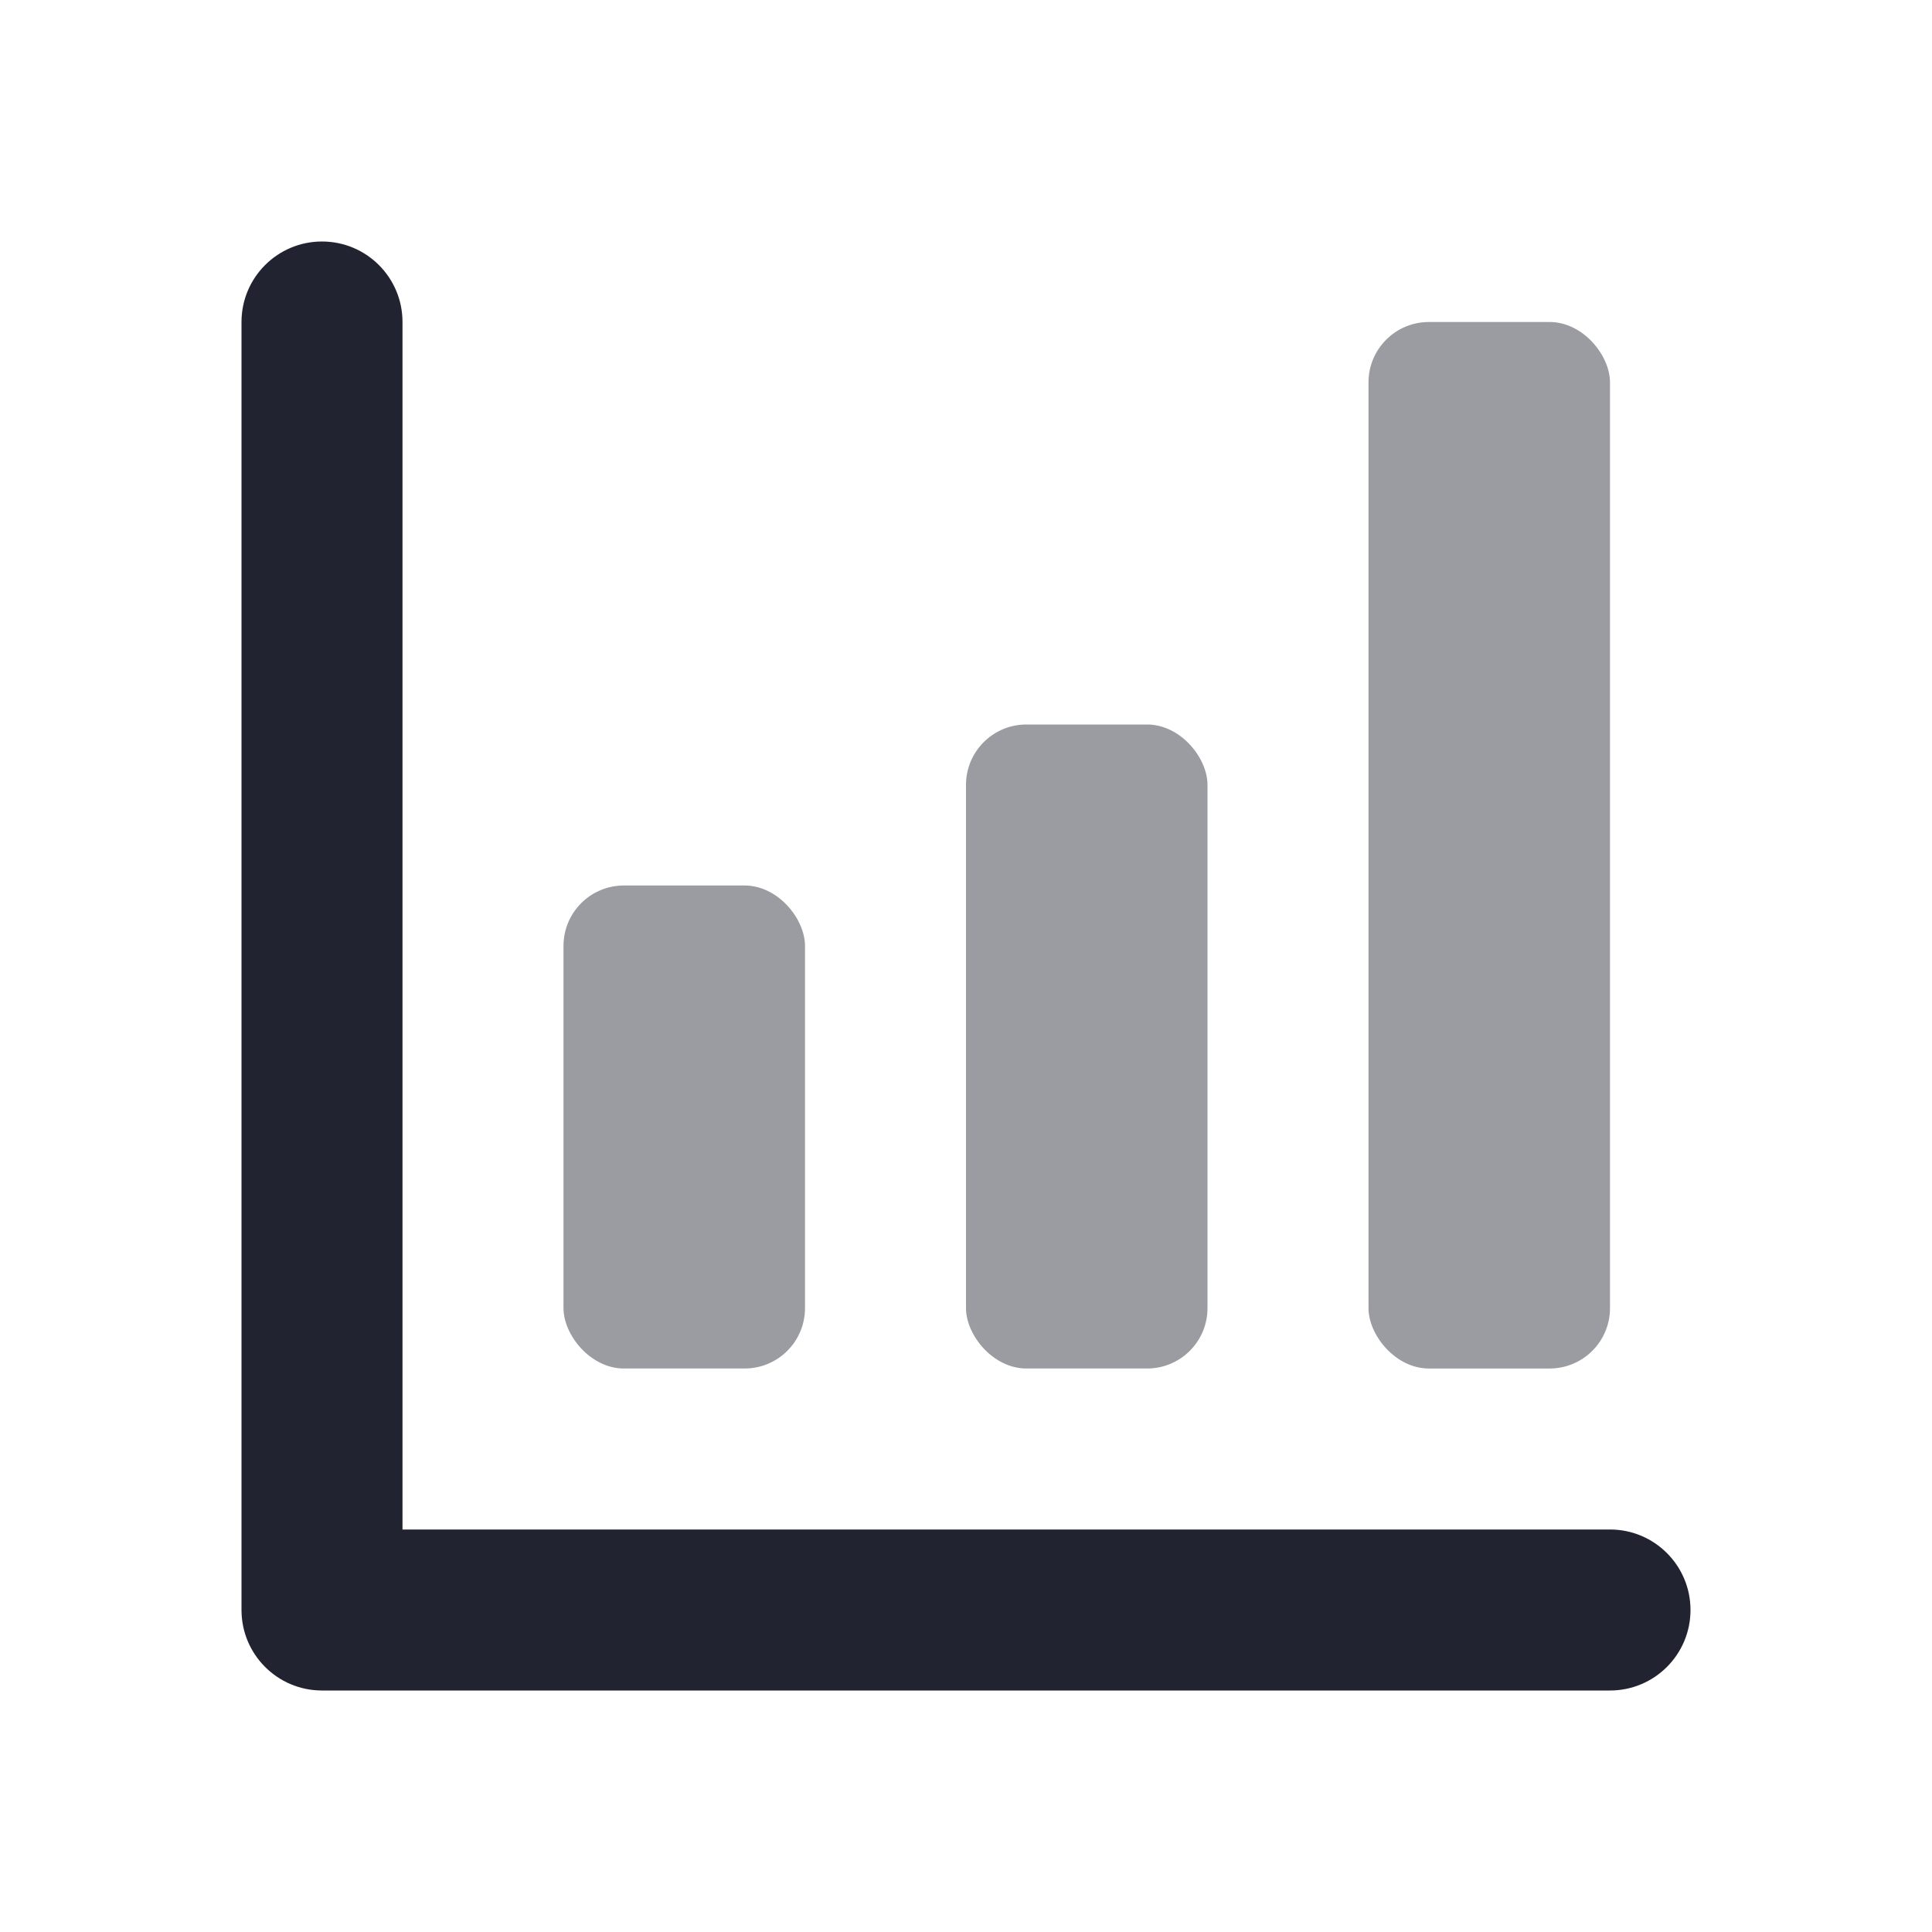
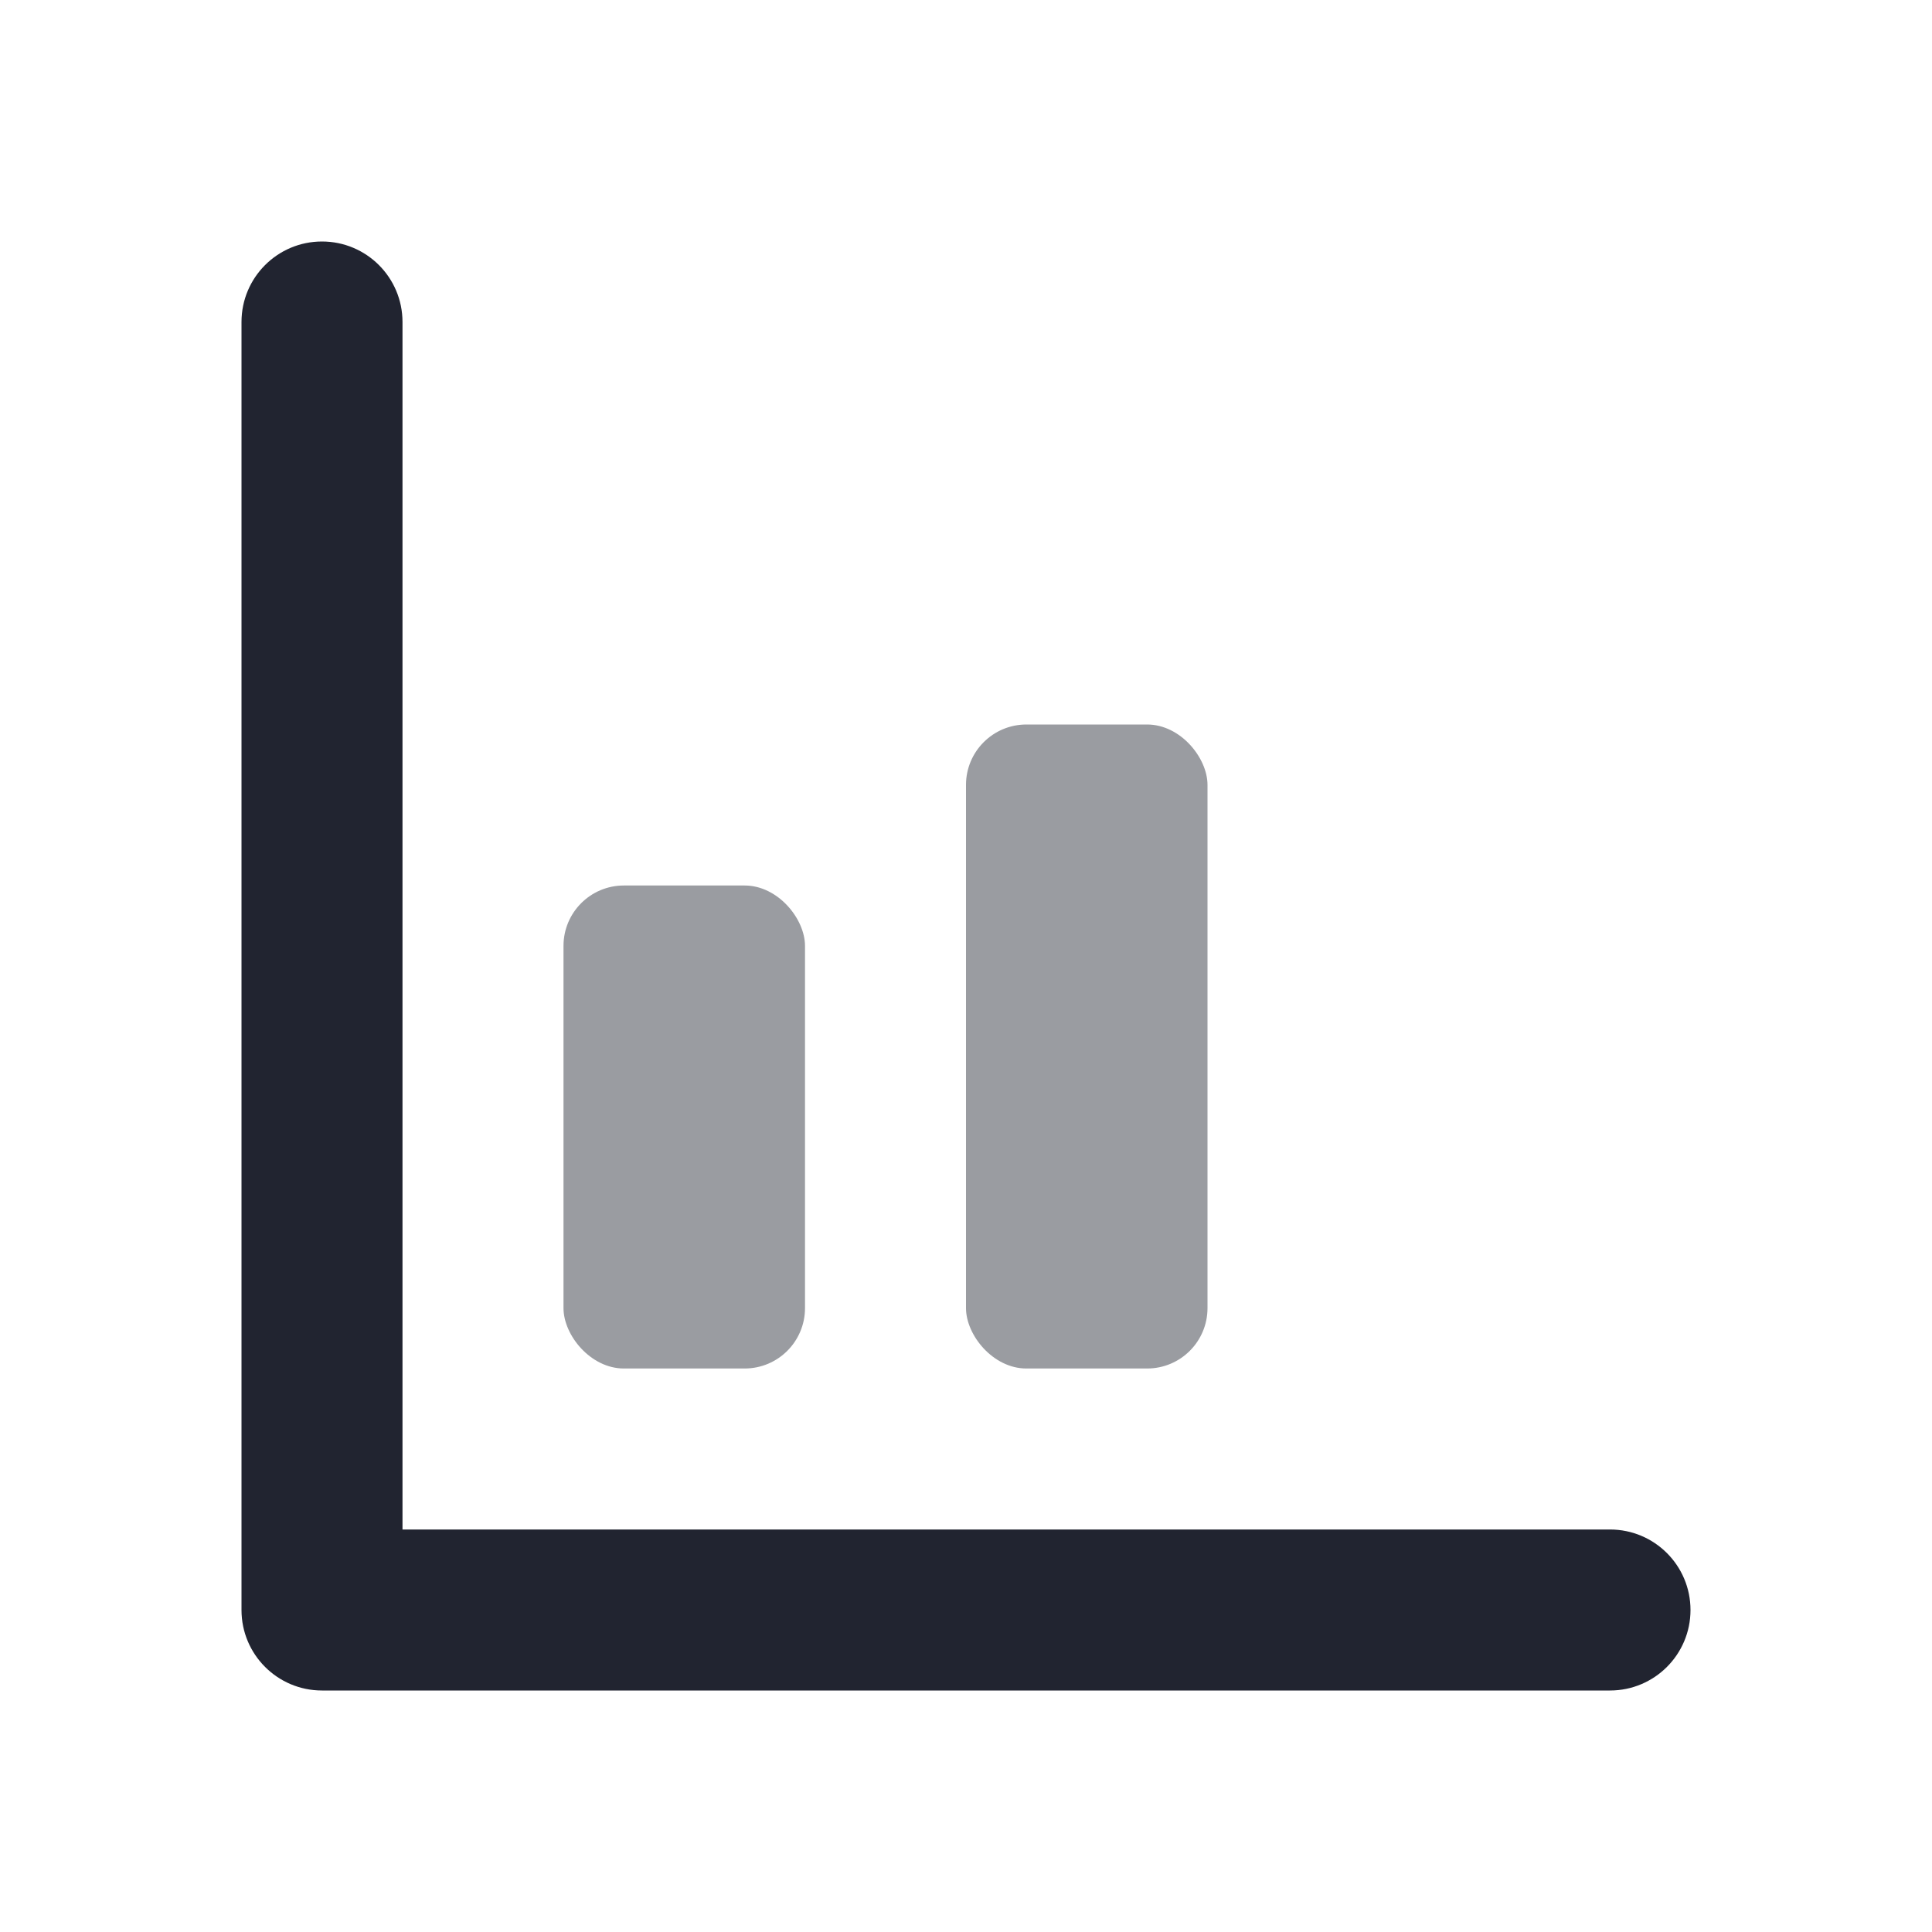
<svg xmlns="http://www.w3.org/2000/svg" width="48" height="48" viewBox="0 0 48 48" fill="none">
  <path d="M10 38H40C41.105 38 42 38.895 42 40C42 41.105 41.105 42 40 42H8C6.895 42 6 41.105 6 40V8C6 6.895 6.895 6 8 6C9.105 6 10 6.895 10 8V38Z" fill="#212430" />
-   <rect opacity="0.45" x="34" y="8" width="6" height="26" rx="1.5" fill="#212430" />
  <rect opacity="0.45" x="24" y="18" width="6" height="16" rx="1.5" fill="#212430" />
  <rect opacity="0.45" x="14" y="22" width="6" height="12" rx="1.5" fill="#212430" />
</svg>